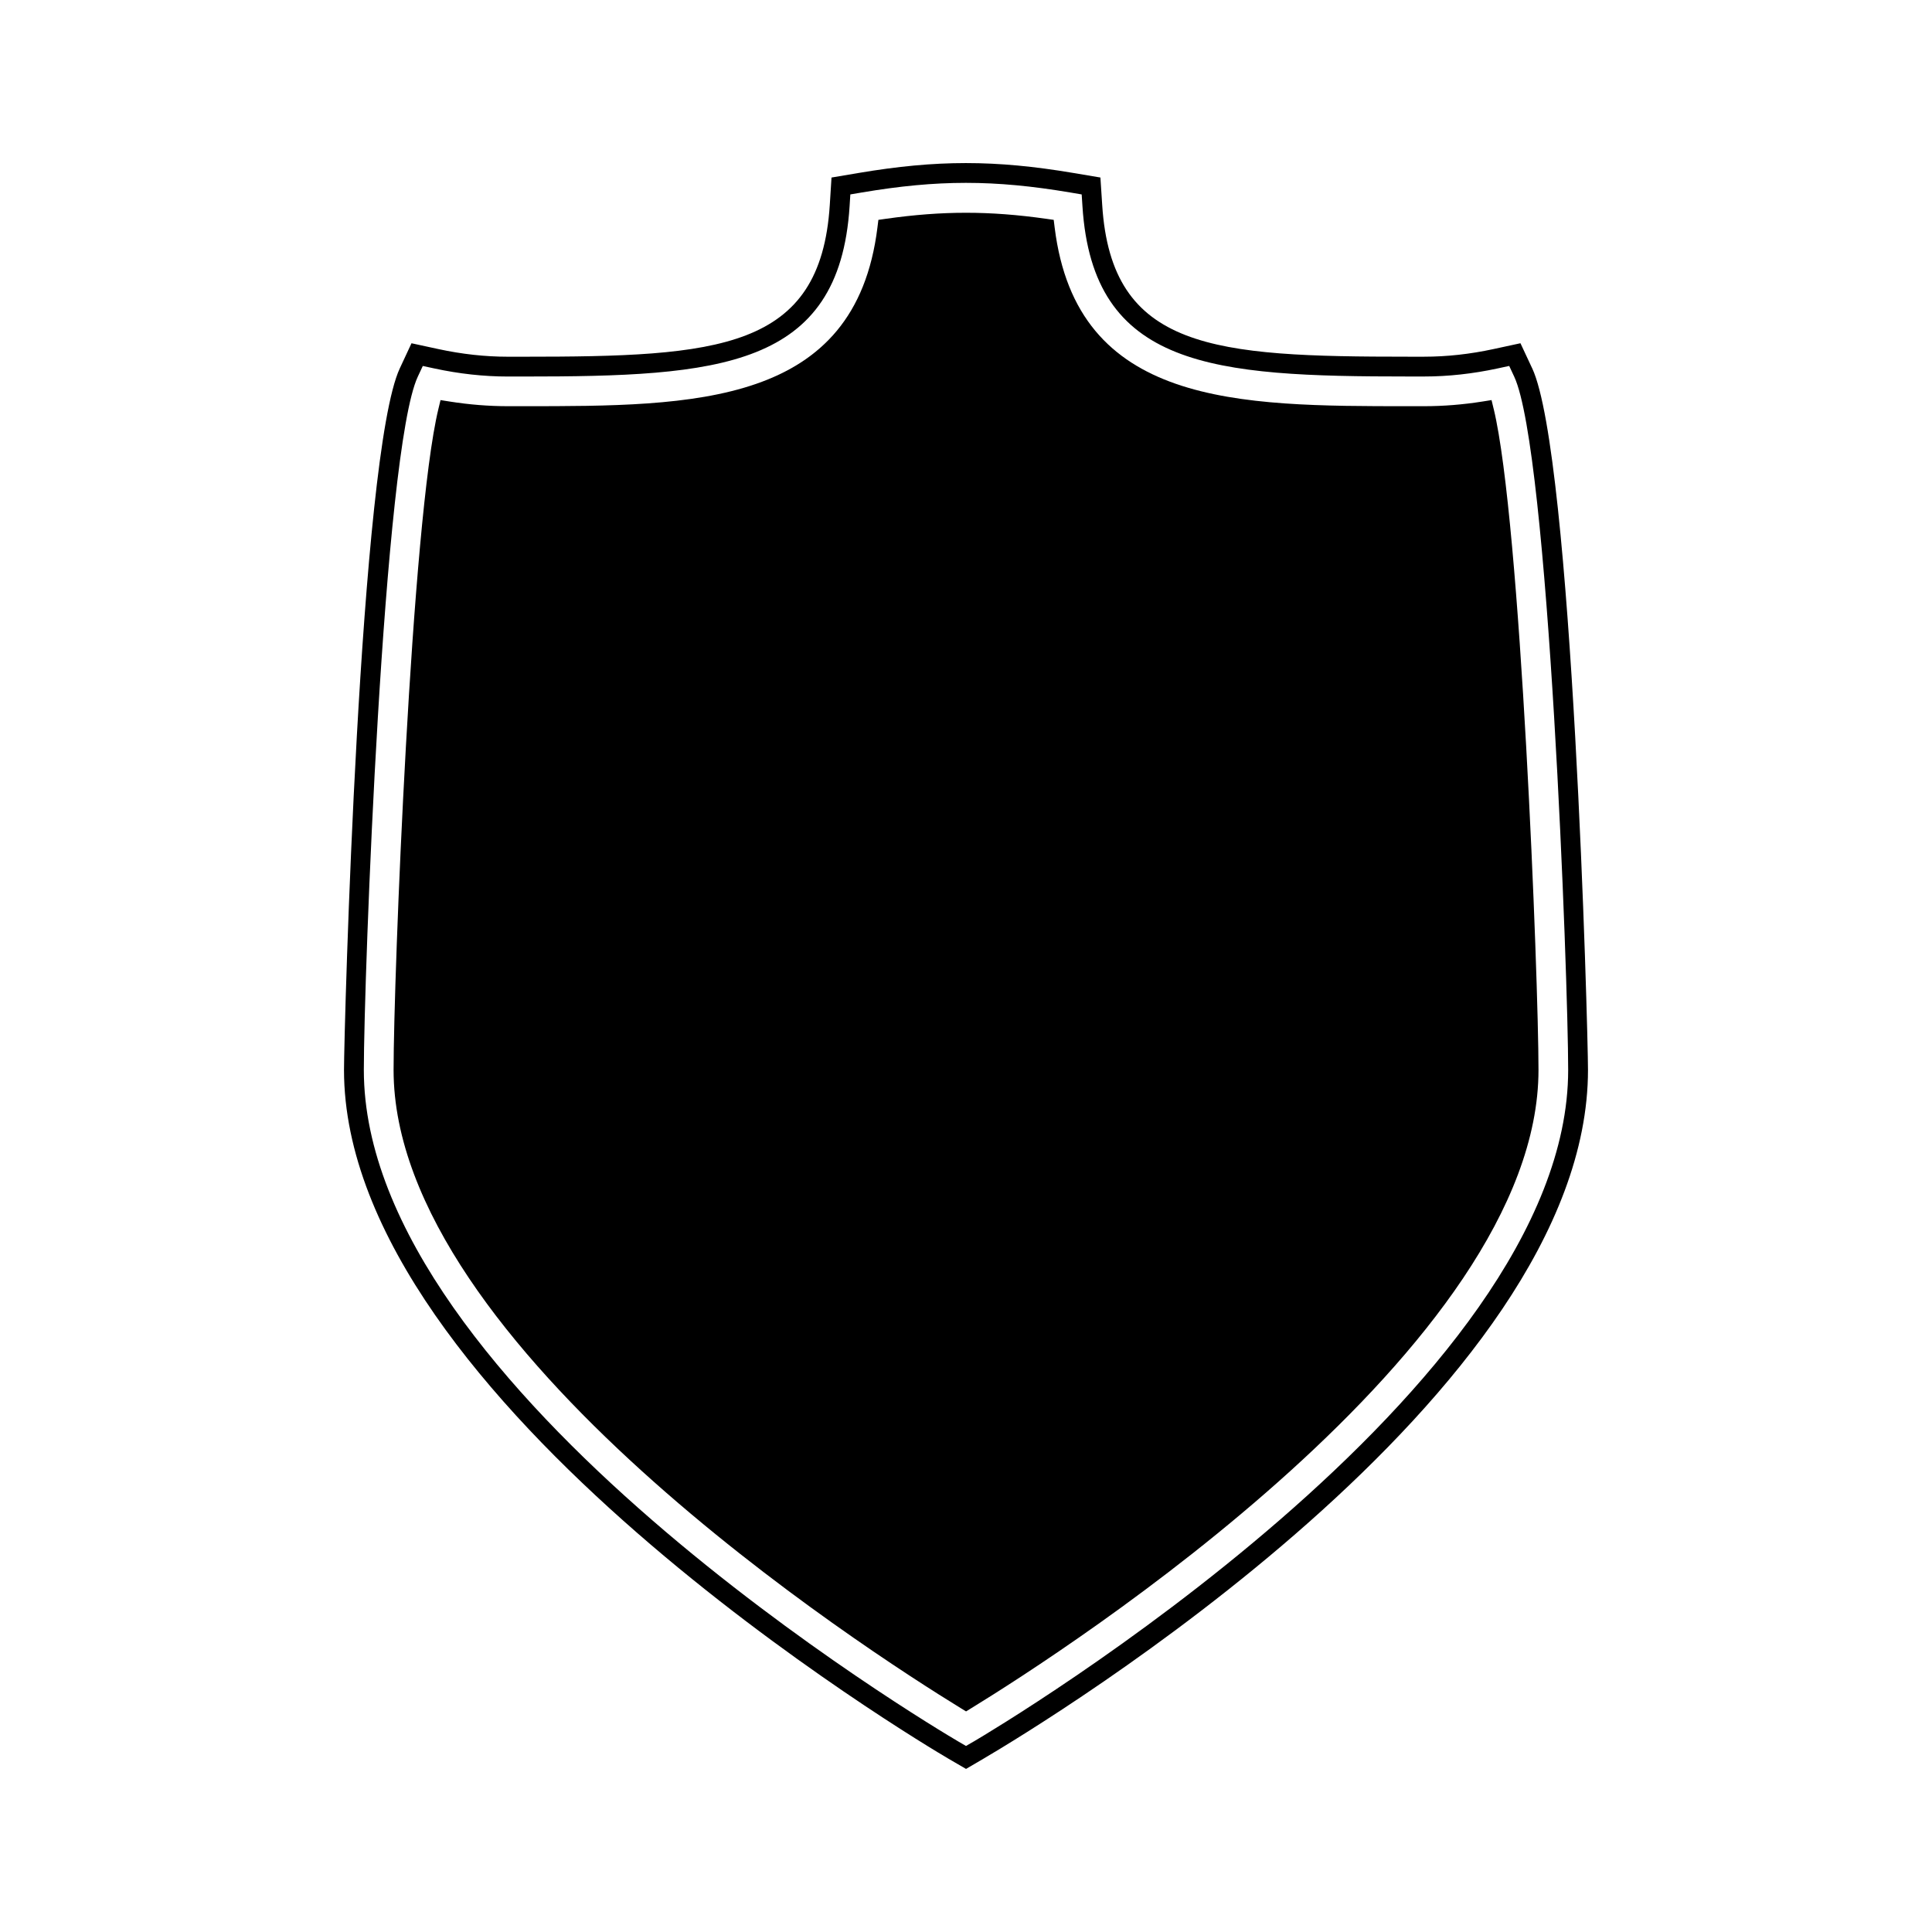
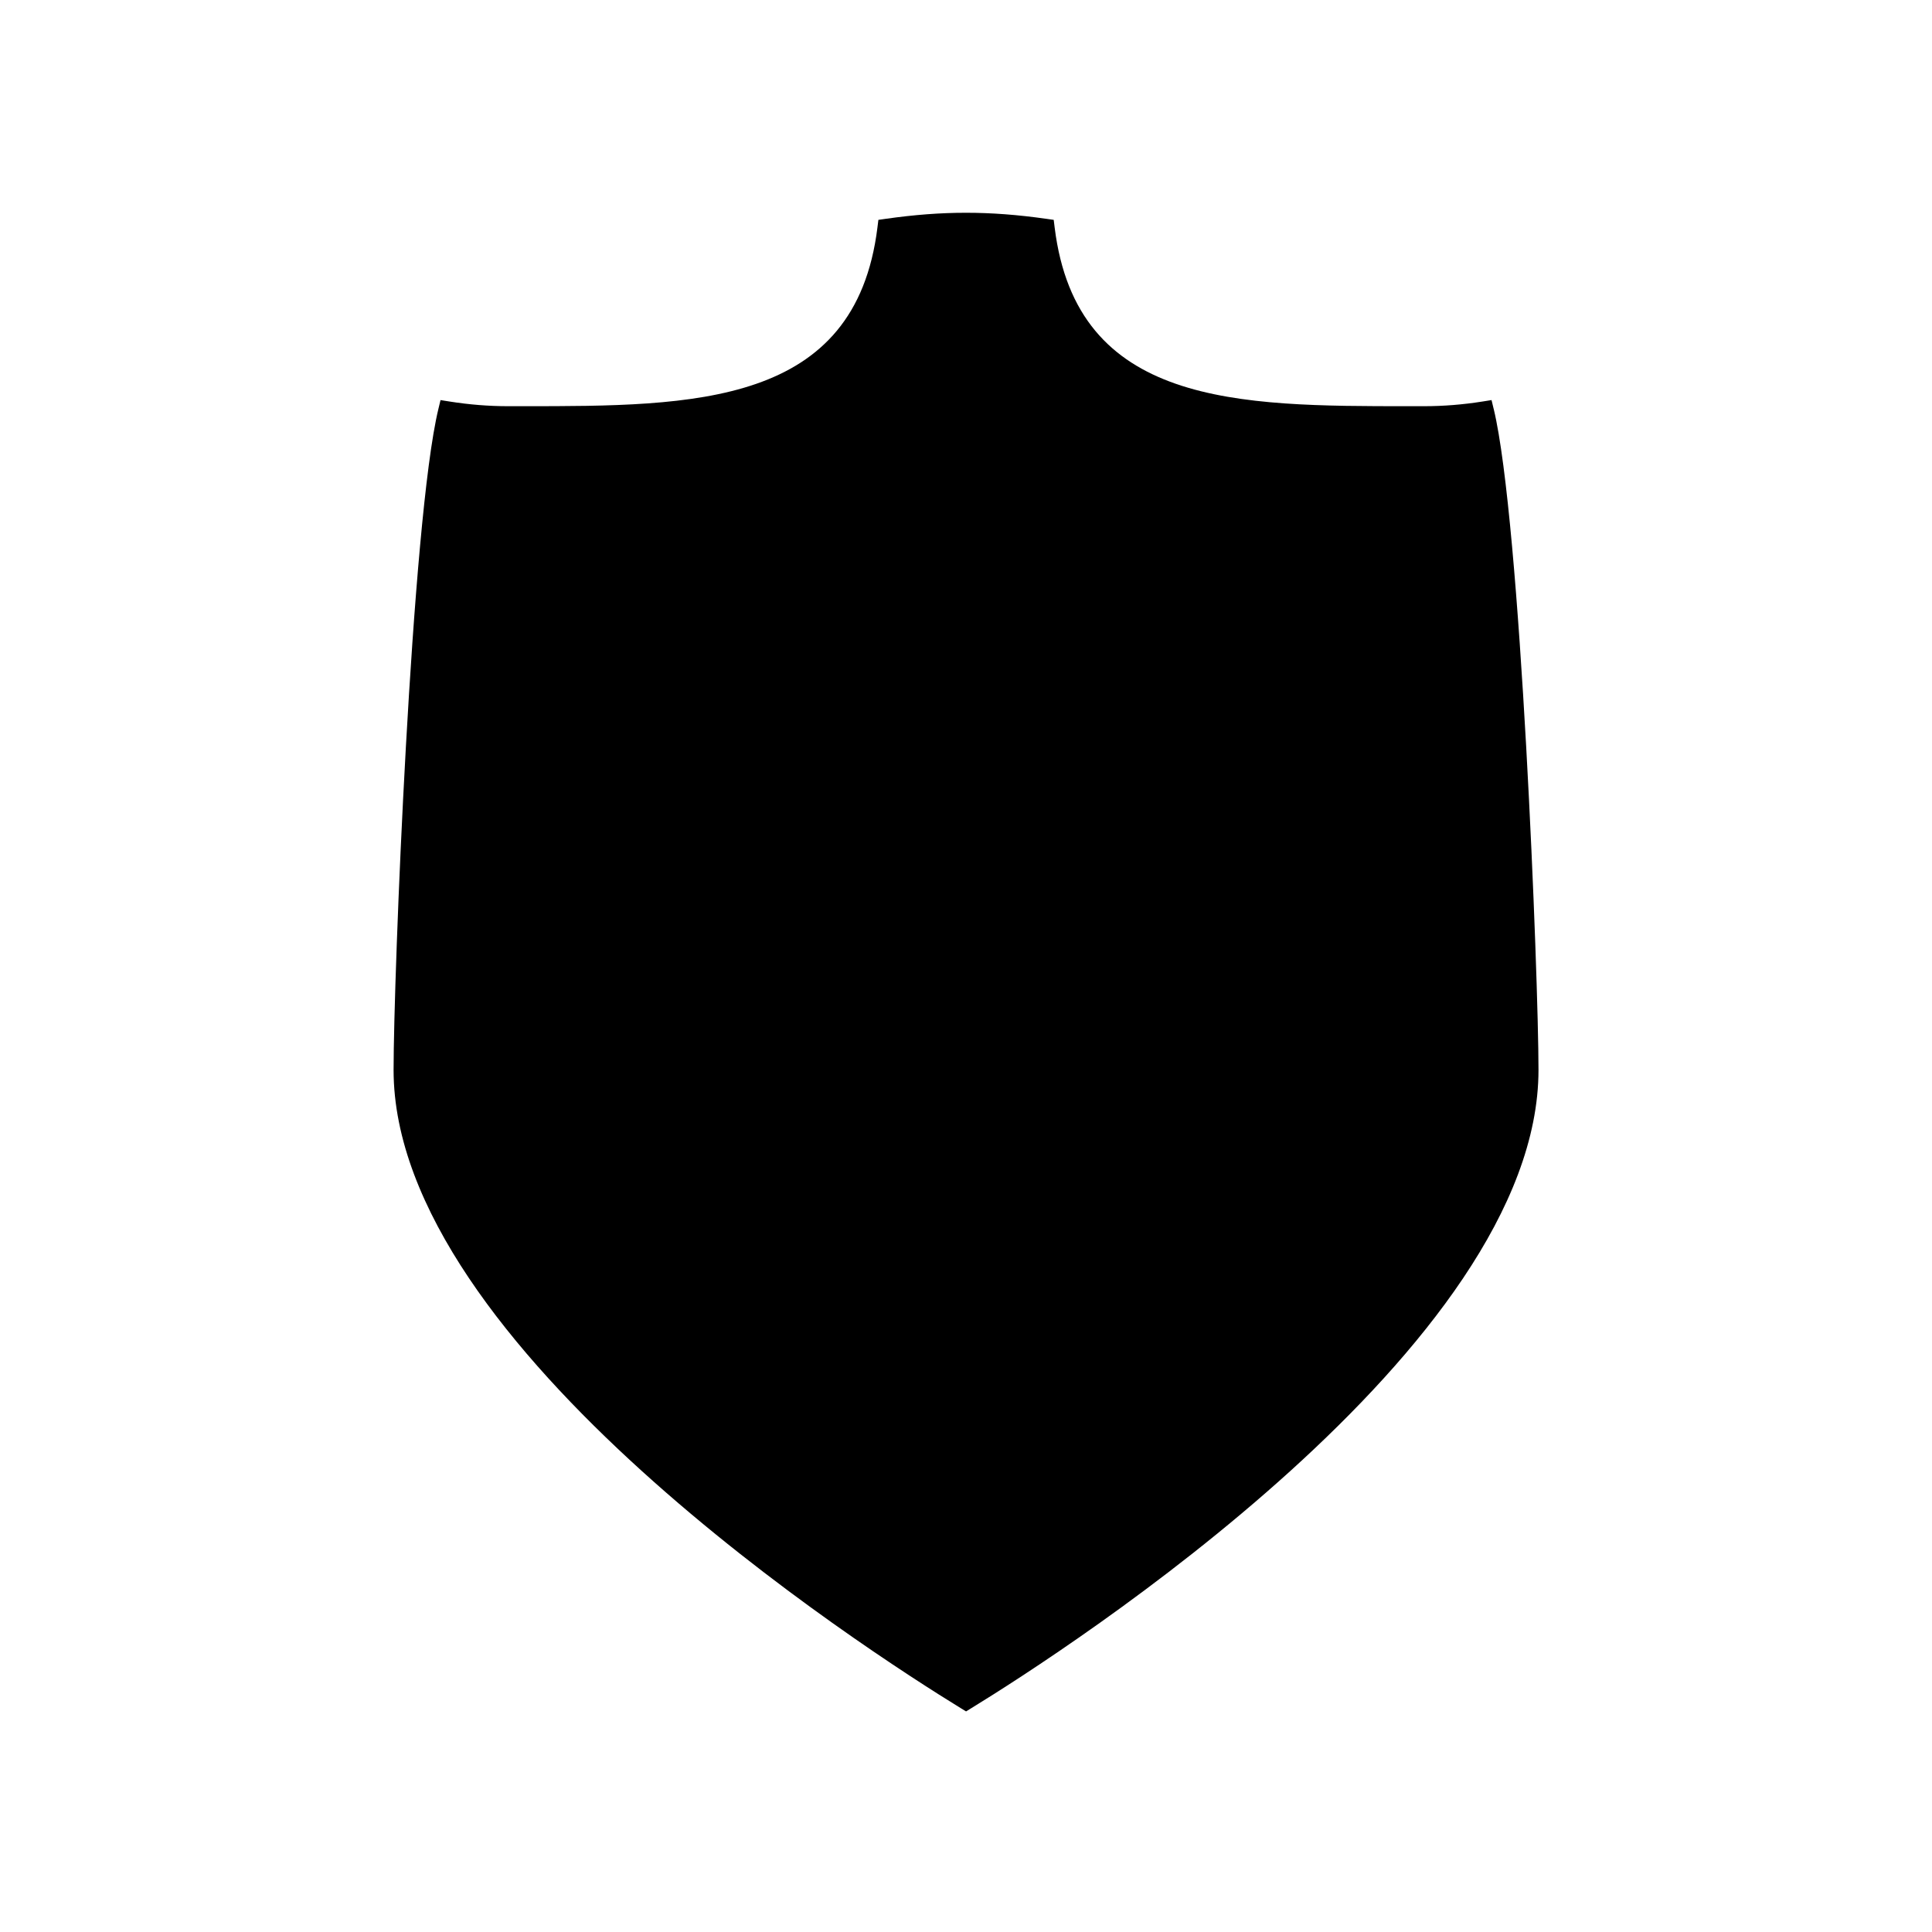
<svg xmlns="http://www.w3.org/2000/svg" fill="#000000" width="800px" height="800px" version="1.1" viewBox="144 144 512 512">
  <g>
    <path d="m539.84 252.38-0.566-2.356-2.394 0.383c-5.195 0.824-10.391 1.238-15.441 1.238h-4.129c-45.238 0-87.973 0-93.82-47.383l-0.246-1.996-1.988-0.285c-15.078-2.129-27.441-2.129-42.488 0l-1.988 0.285-0.246 1.996c-5.852 47.383-48.566 47.383-93.812 47.383h-4.144c-5.039 0-10.234-0.414-15.441-1.238l-2.394-0.379-0.566 2.352c-7.137 29.516-11.875 150.79-11.875 175.17 0 73.215 125.23 153.75 150.34 169.15l1.371 0.84 1.371-0.84c25.105-15.398 150.33-95.906 150.33-169.15 0-24.379-4.734-145.63-11.867-175.17z" />
-     <path d="m550.04 241.6-3.102-6.637-7.164 1.547c-6.207 1.344-12.375 2.019-18.352 2.019h-4.129c-51.684 0-78.762-1.789-81.199-40.23l-0.473-7.254-7.164-1.207c-20.719-3.496-36.254-3.496-56.922 0l-7.176 1.211-0.457 7.258c-2.445 38.438-29.523 40.227-81.207 40.227h-4.144c-5.961 0-12.133-0.676-18.344-2.019l-7.156-1.547-3.098 6.644c-10.668 22.859-14.789 175.41-14.789 185.94 0 87.504 153.64 178.69 160.2 182.53l4.644 2.699 4.644-2.719c16.395-9.637 160.18-96.68 160.18-182.51 0-10.543-4.113-163.08-14.785-185.95zm-148.05 363.94-1.992 1.16-1.988-1.16c-6.434-3.773-157.59-93.461-157.59-177.99 0-24.004 5.152-164.12 14.297-183.72l1.328-2.844 3.07 0.66c6.57 1.422 13.113 2.137 19.449 2.137h4.144c51.82 0 83.715-2.18 86.445-45.145l0.195-3.113 3.07-0.52c20.07-3.394 35.031-3.394 55.172 0l3.066 0.52 0.203 3.106c2.723 42.965 34.621 45.145 86.434 45.145h4.129c6.344 0 12.895-0.719 19.461-2.137l3.074-0.66 1.328 2.844c9.141 19.59 14.297 159.71 14.297 183.73 0 84.34-151.16 174.21-157.59 178z" />
  </g>
</svg>